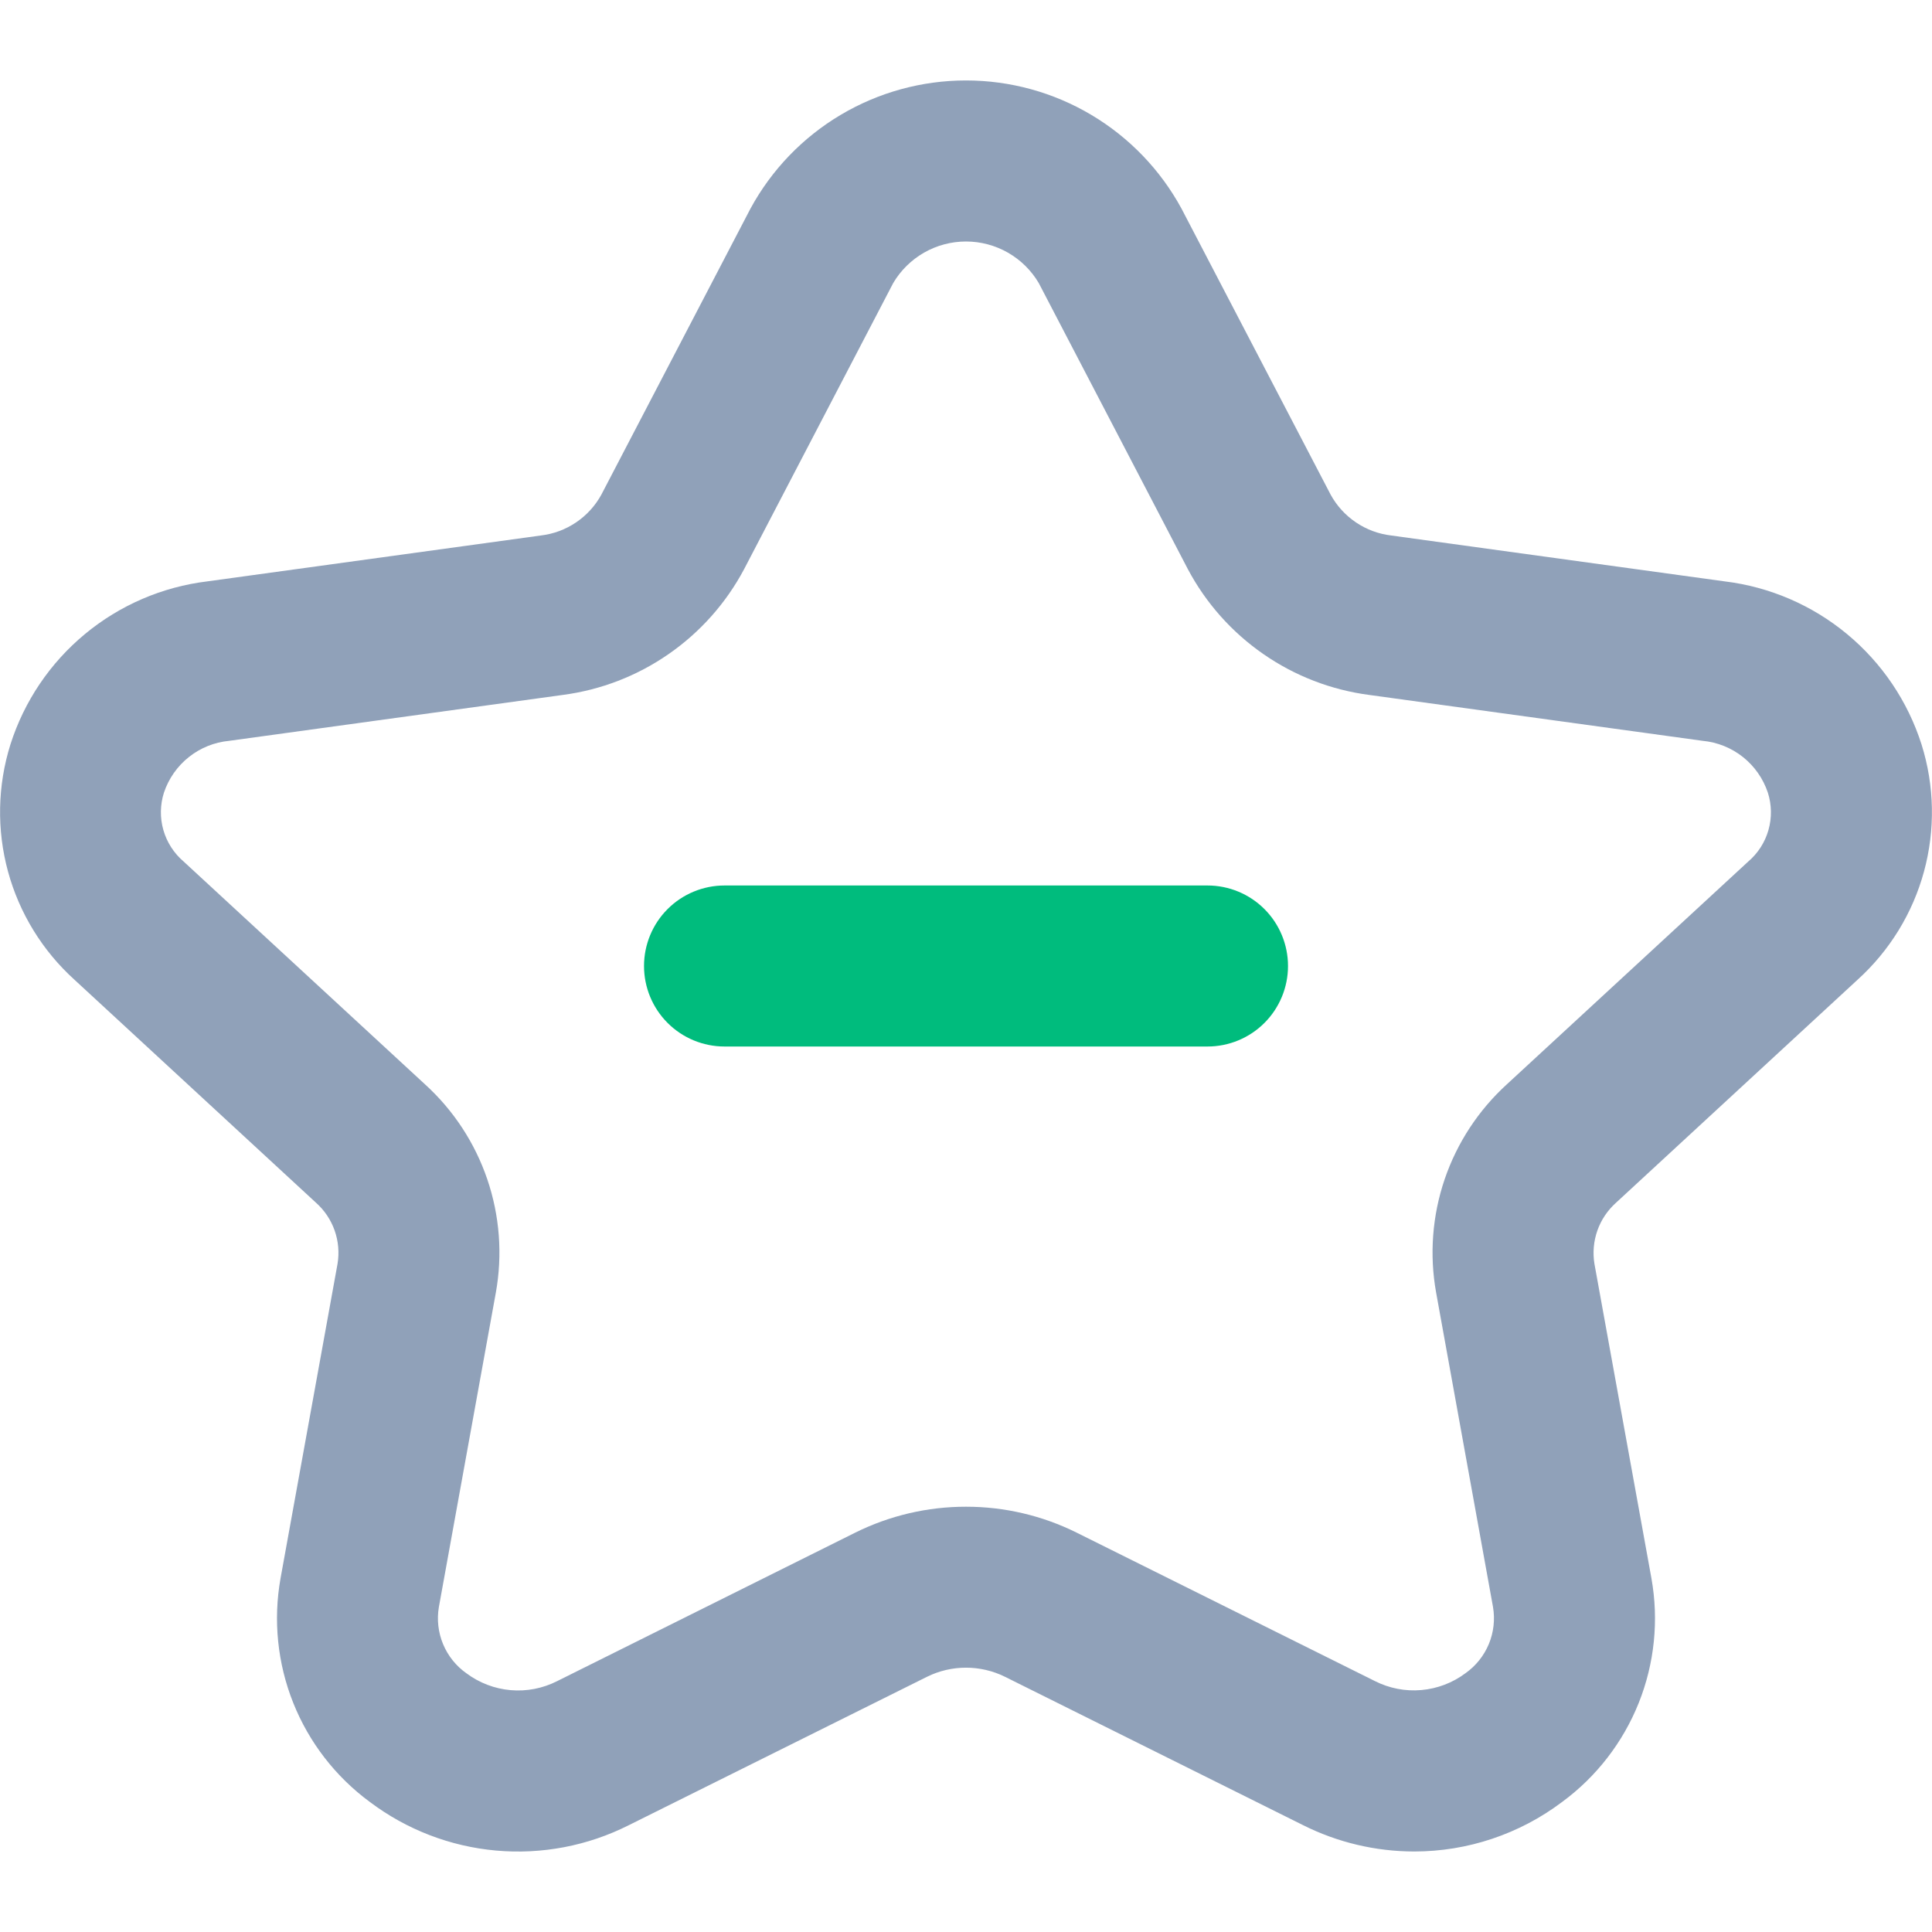
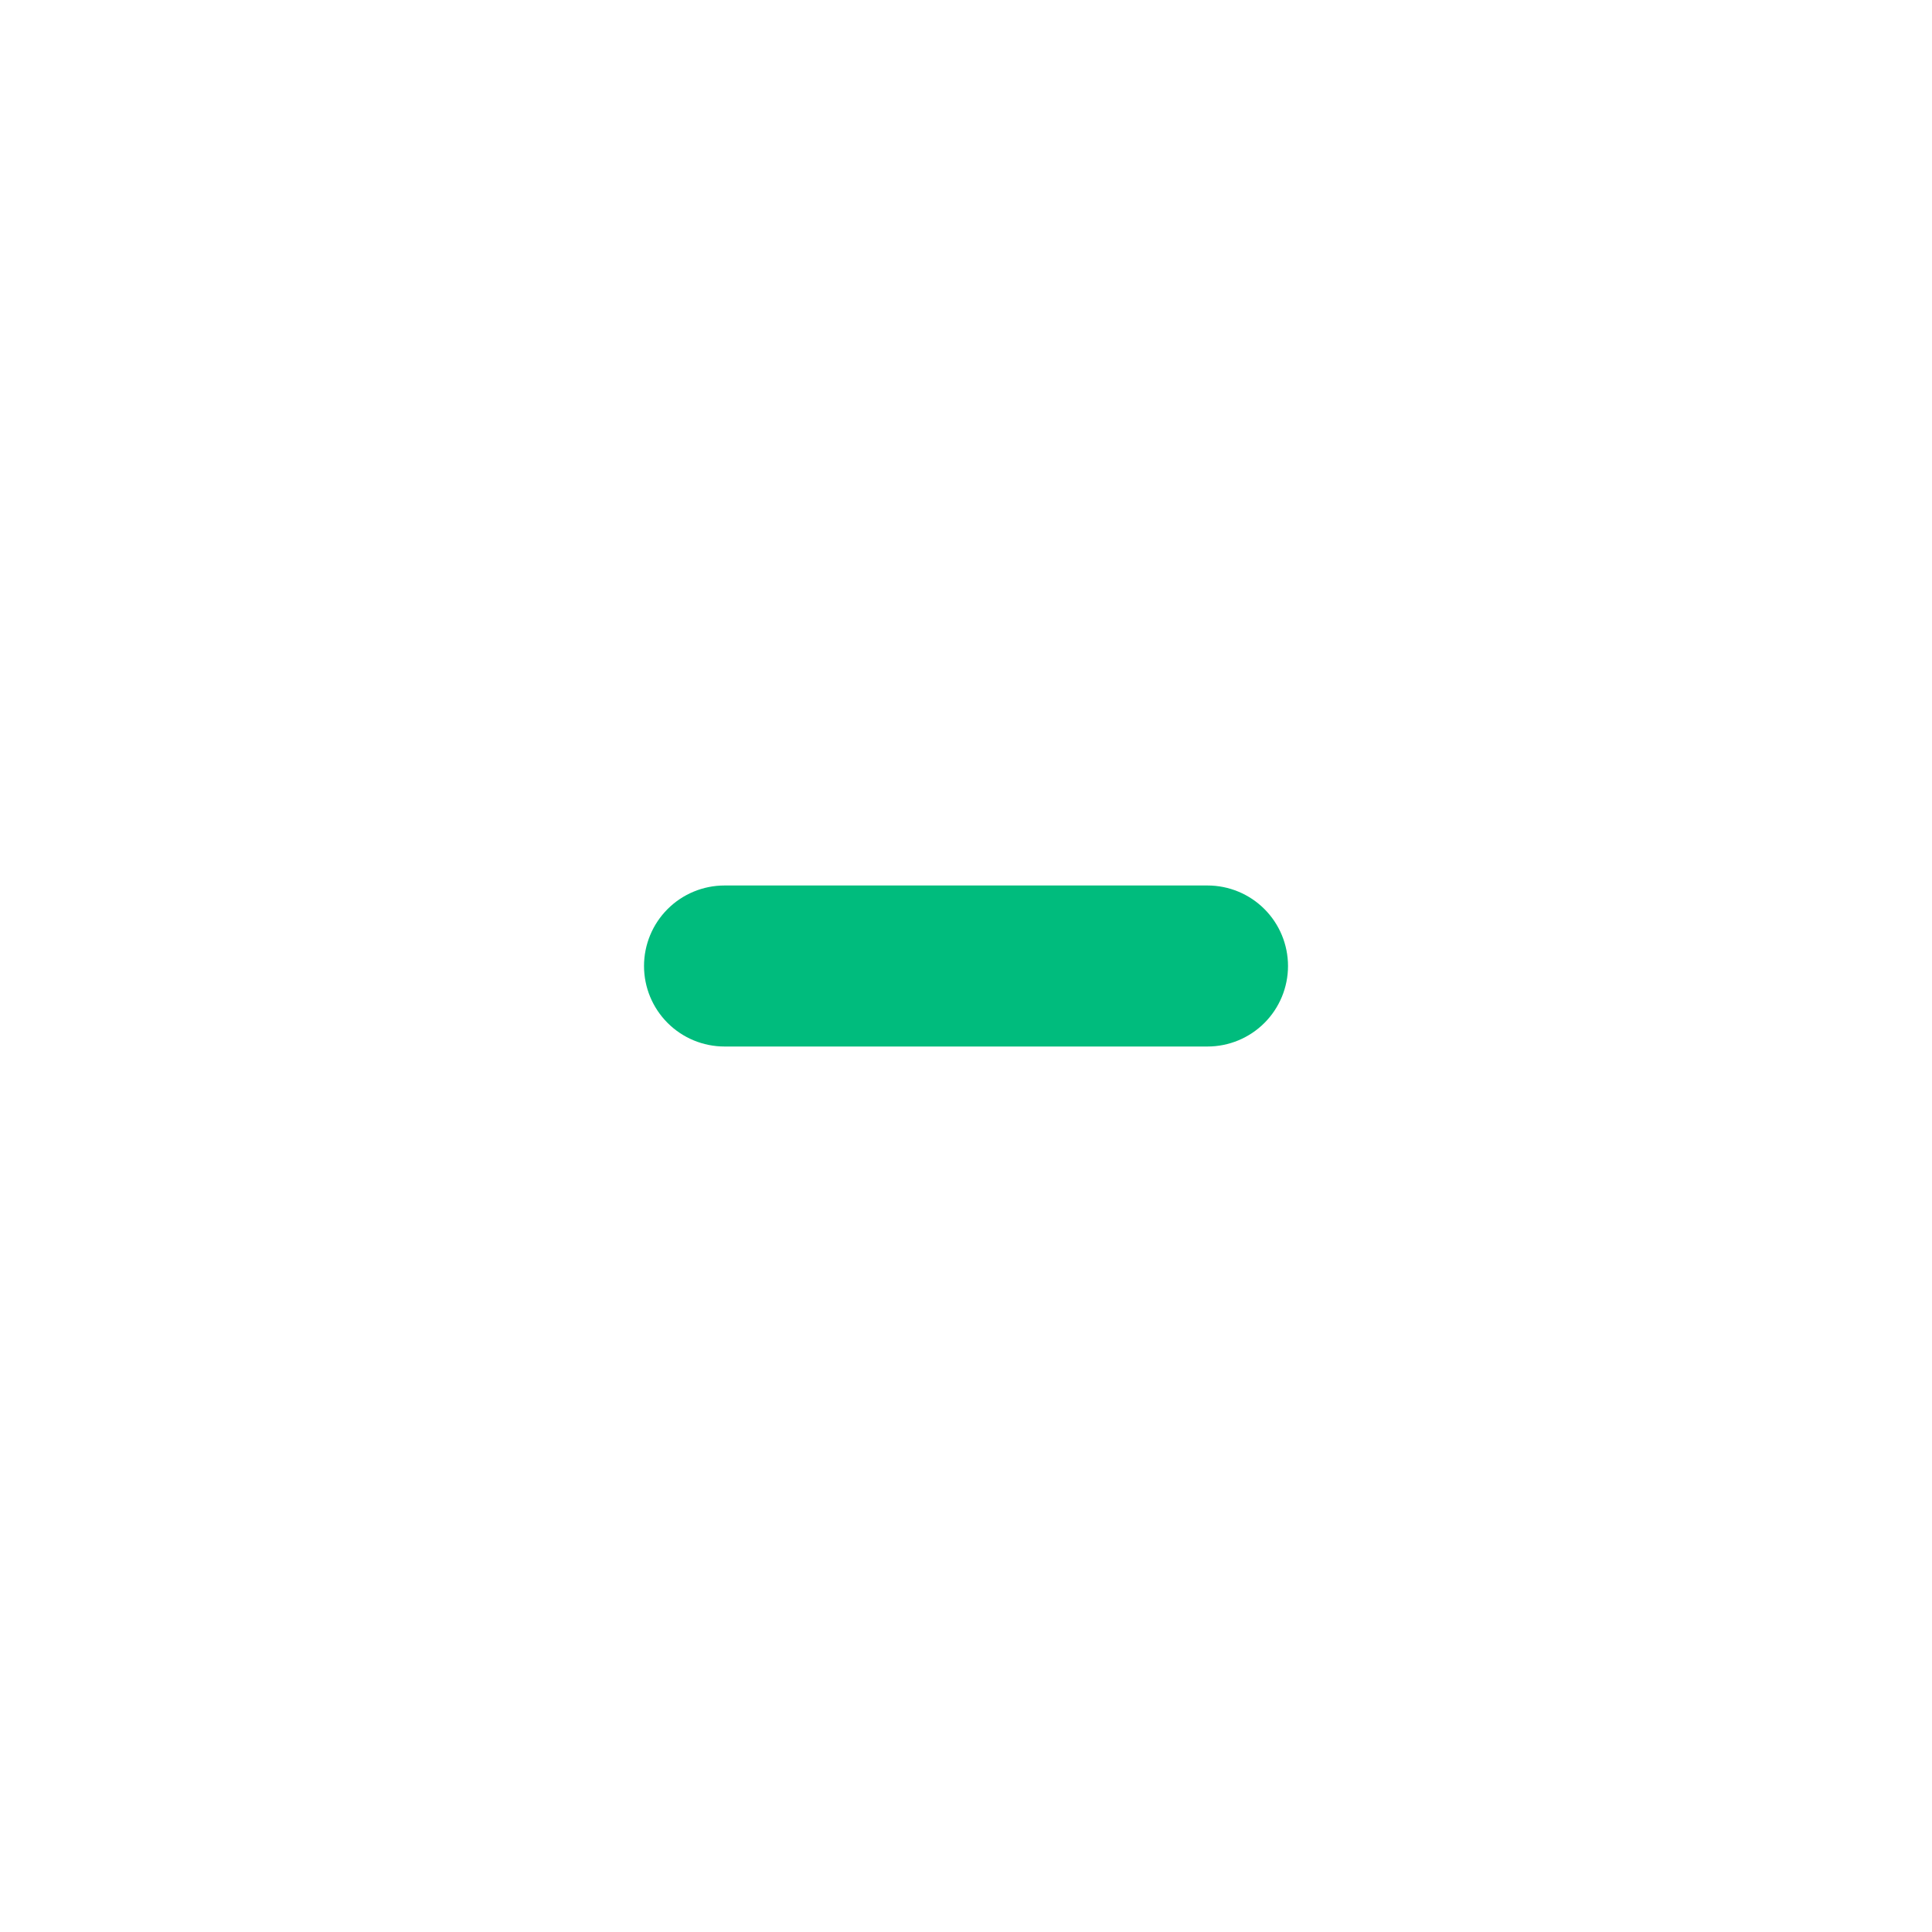
<svg xmlns="http://www.w3.org/2000/svg" width="64" height="64" viewBox="0 0 64 64" fill="none">
-   <path d="M46.847 61.333C45.57 61.332 44.31 61.034 43.167 60.461L33.288 55.544C32.887 55.346 32.446 55.244 32 55.244C31.553 55.244 31.112 55.346 30.712 55.544L20.831 60.461C19.472 61.147 17.947 61.438 16.431 61.302C14.914 61.166 13.466 60.608 12.25 59.691C11.115 58.855 10.237 57.719 9.714 56.41C9.192 55.102 9.046 53.673 9.293 52.285L11.181 41.867C11.243 41.496 11.21 41.116 11.085 40.761C10.96 40.407 10.747 40.09 10.466 39.84L2.471 32.459C1.408 31.498 0.642 30.253 0.265 28.87C-0.111 27.488 -0.083 26.026 0.346 24.659C0.802 23.229 1.659 21.96 2.815 21.003C3.97 20.046 5.377 19.44 6.866 19.259L17.914 17.739C18.332 17.69 18.732 17.542 19.08 17.307C19.429 17.072 19.717 16.758 19.919 16.389L24.861 6.909C25.559 5.625 26.59 4.553 27.847 3.806C29.103 3.059 30.538 2.665 32 2.665C33.461 2.665 34.896 3.059 36.152 3.806C37.408 4.553 38.44 5.625 39.138 6.909L44.08 16.387C44.282 16.756 44.57 17.071 44.919 17.306C45.269 17.542 45.669 17.69 46.087 17.739L57.133 19.259C58.622 19.44 60.029 20.046 61.184 21.003C62.34 21.96 63.197 23.229 63.653 24.659C64.083 26.026 64.111 27.487 63.735 28.87C63.359 30.253 62.593 31.498 61.53 32.459L53.535 39.84C53.255 40.09 53.041 40.407 52.916 40.761C52.791 41.115 52.757 41.496 52.818 41.867L54.706 52.285C54.954 53.673 54.808 55.103 54.285 56.412C53.761 57.721 52.882 58.858 51.746 59.693C50.334 60.757 48.615 61.333 46.847 61.333ZM32 49.912C33.272 49.911 34.527 50.205 35.666 50.771L45.546 55.688C46.021 55.928 46.553 56.032 47.083 55.985C47.614 55.939 48.12 55.746 48.546 55.427C48.889 55.185 49.157 54.85 49.319 54.462C49.48 54.075 49.528 53.649 49.458 53.235L47.573 42.816C47.348 41.562 47.446 40.27 47.856 39.064C48.267 37.857 48.977 36.775 49.919 35.917L57.911 28.541C58.233 28.267 58.467 27.904 58.582 27.497C58.698 27.09 58.691 26.659 58.562 26.256C58.407 25.792 58.121 25.383 57.738 25.078C57.355 24.774 56.892 24.587 56.405 24.541L45.359 23.021C44.098 22.856 42.894 22.391 41.849 21.666C40.803 20.941 39.946 19.977 39.349 18.853L34.41 9.376C34.163 8.957 33.81 8.61 33.387 8.368C32.965 8.127 32.486 8 32 8C31.513 8 31.034 8.127 30.612 8.368C30.189 8.61 29.836 8.957 29.589 9.376L24.65 18.853C24.053 19.977 23.196 20.941 22.15 21.666C21.105 22.392 19.901 22.856 18.64 23.021L7.591 24.541C7.104 24.587 6.64 24.773 6.257 25.078C5.873 25.382 5.587 25.792 5.431 26.256C5.303 26.659 5.296 27.091 5.412 27.497C5.529 27.904 5.763 28.267 6.085 28.541L14.079 35.92C15.022 36.777 15.732 37.859 16.142 39.065C16.553 40.271 16.651 41.562 16.426 42.816L14.538 53.237C14.468 53.651 14.516 54.077 14.678 54.465C14.839 54.853 15.107 55.187 15.45 55.429C15.877 55.748 16.384 55.942 16.914 55.988C17.445 56.035 17.978 55.931 18.453 55.691L28.33 50.771C29.47 50.205 30.726 49.911 32 49.912Z" fill="#90A1B9" />
  <path d="M40.001 34.667H24.001C23.293 34.667 22.615 34.386 22.115 33.886C21.615 33.386 21.334 32.707 21.334 32C21.334 31.293 21.615 30.614 22.115 30.114C22.615 29.614 23.293 29.333 24.001 29.333H40.001C40.708 29.333 41.386 29.614 41.886 30.114C42.386 30.614 42.667 31.293 42.667 32C42.667 32.707 42.386 33.386 41.886 33.886C41.386 34.386 40.708 34.667 40.001 34.667Z" fill="#00BC7D" />
</svg>